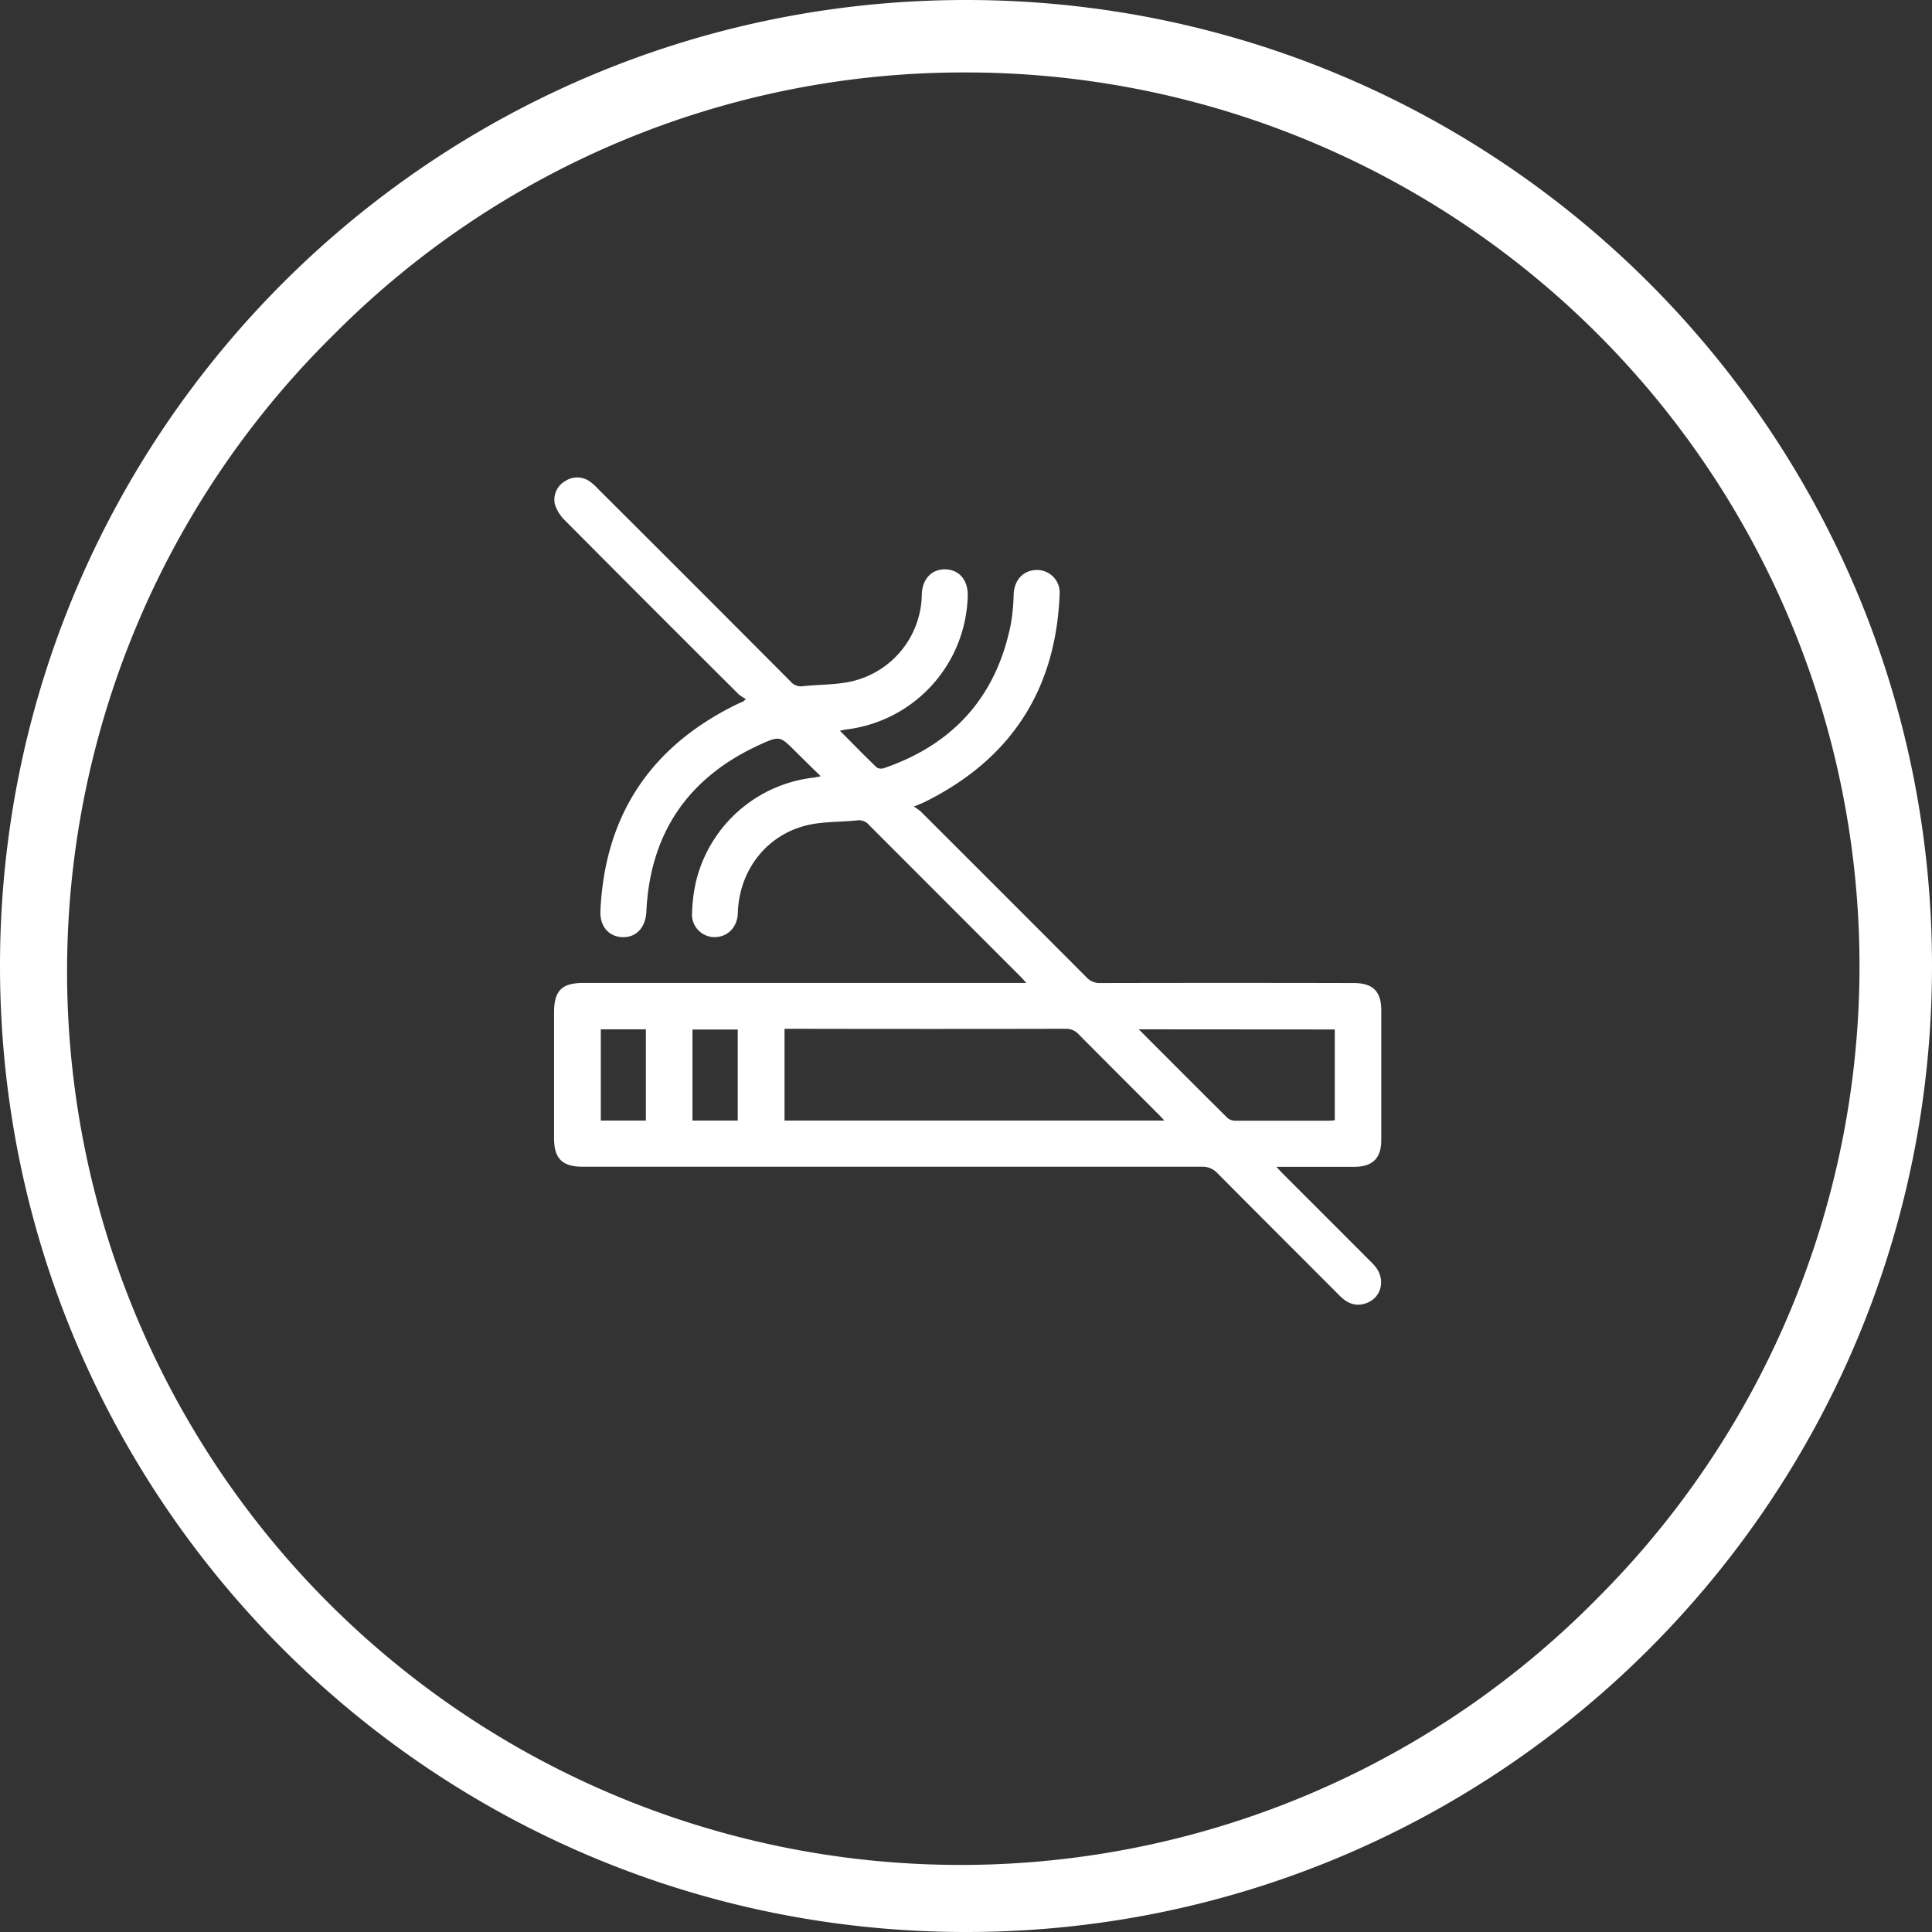
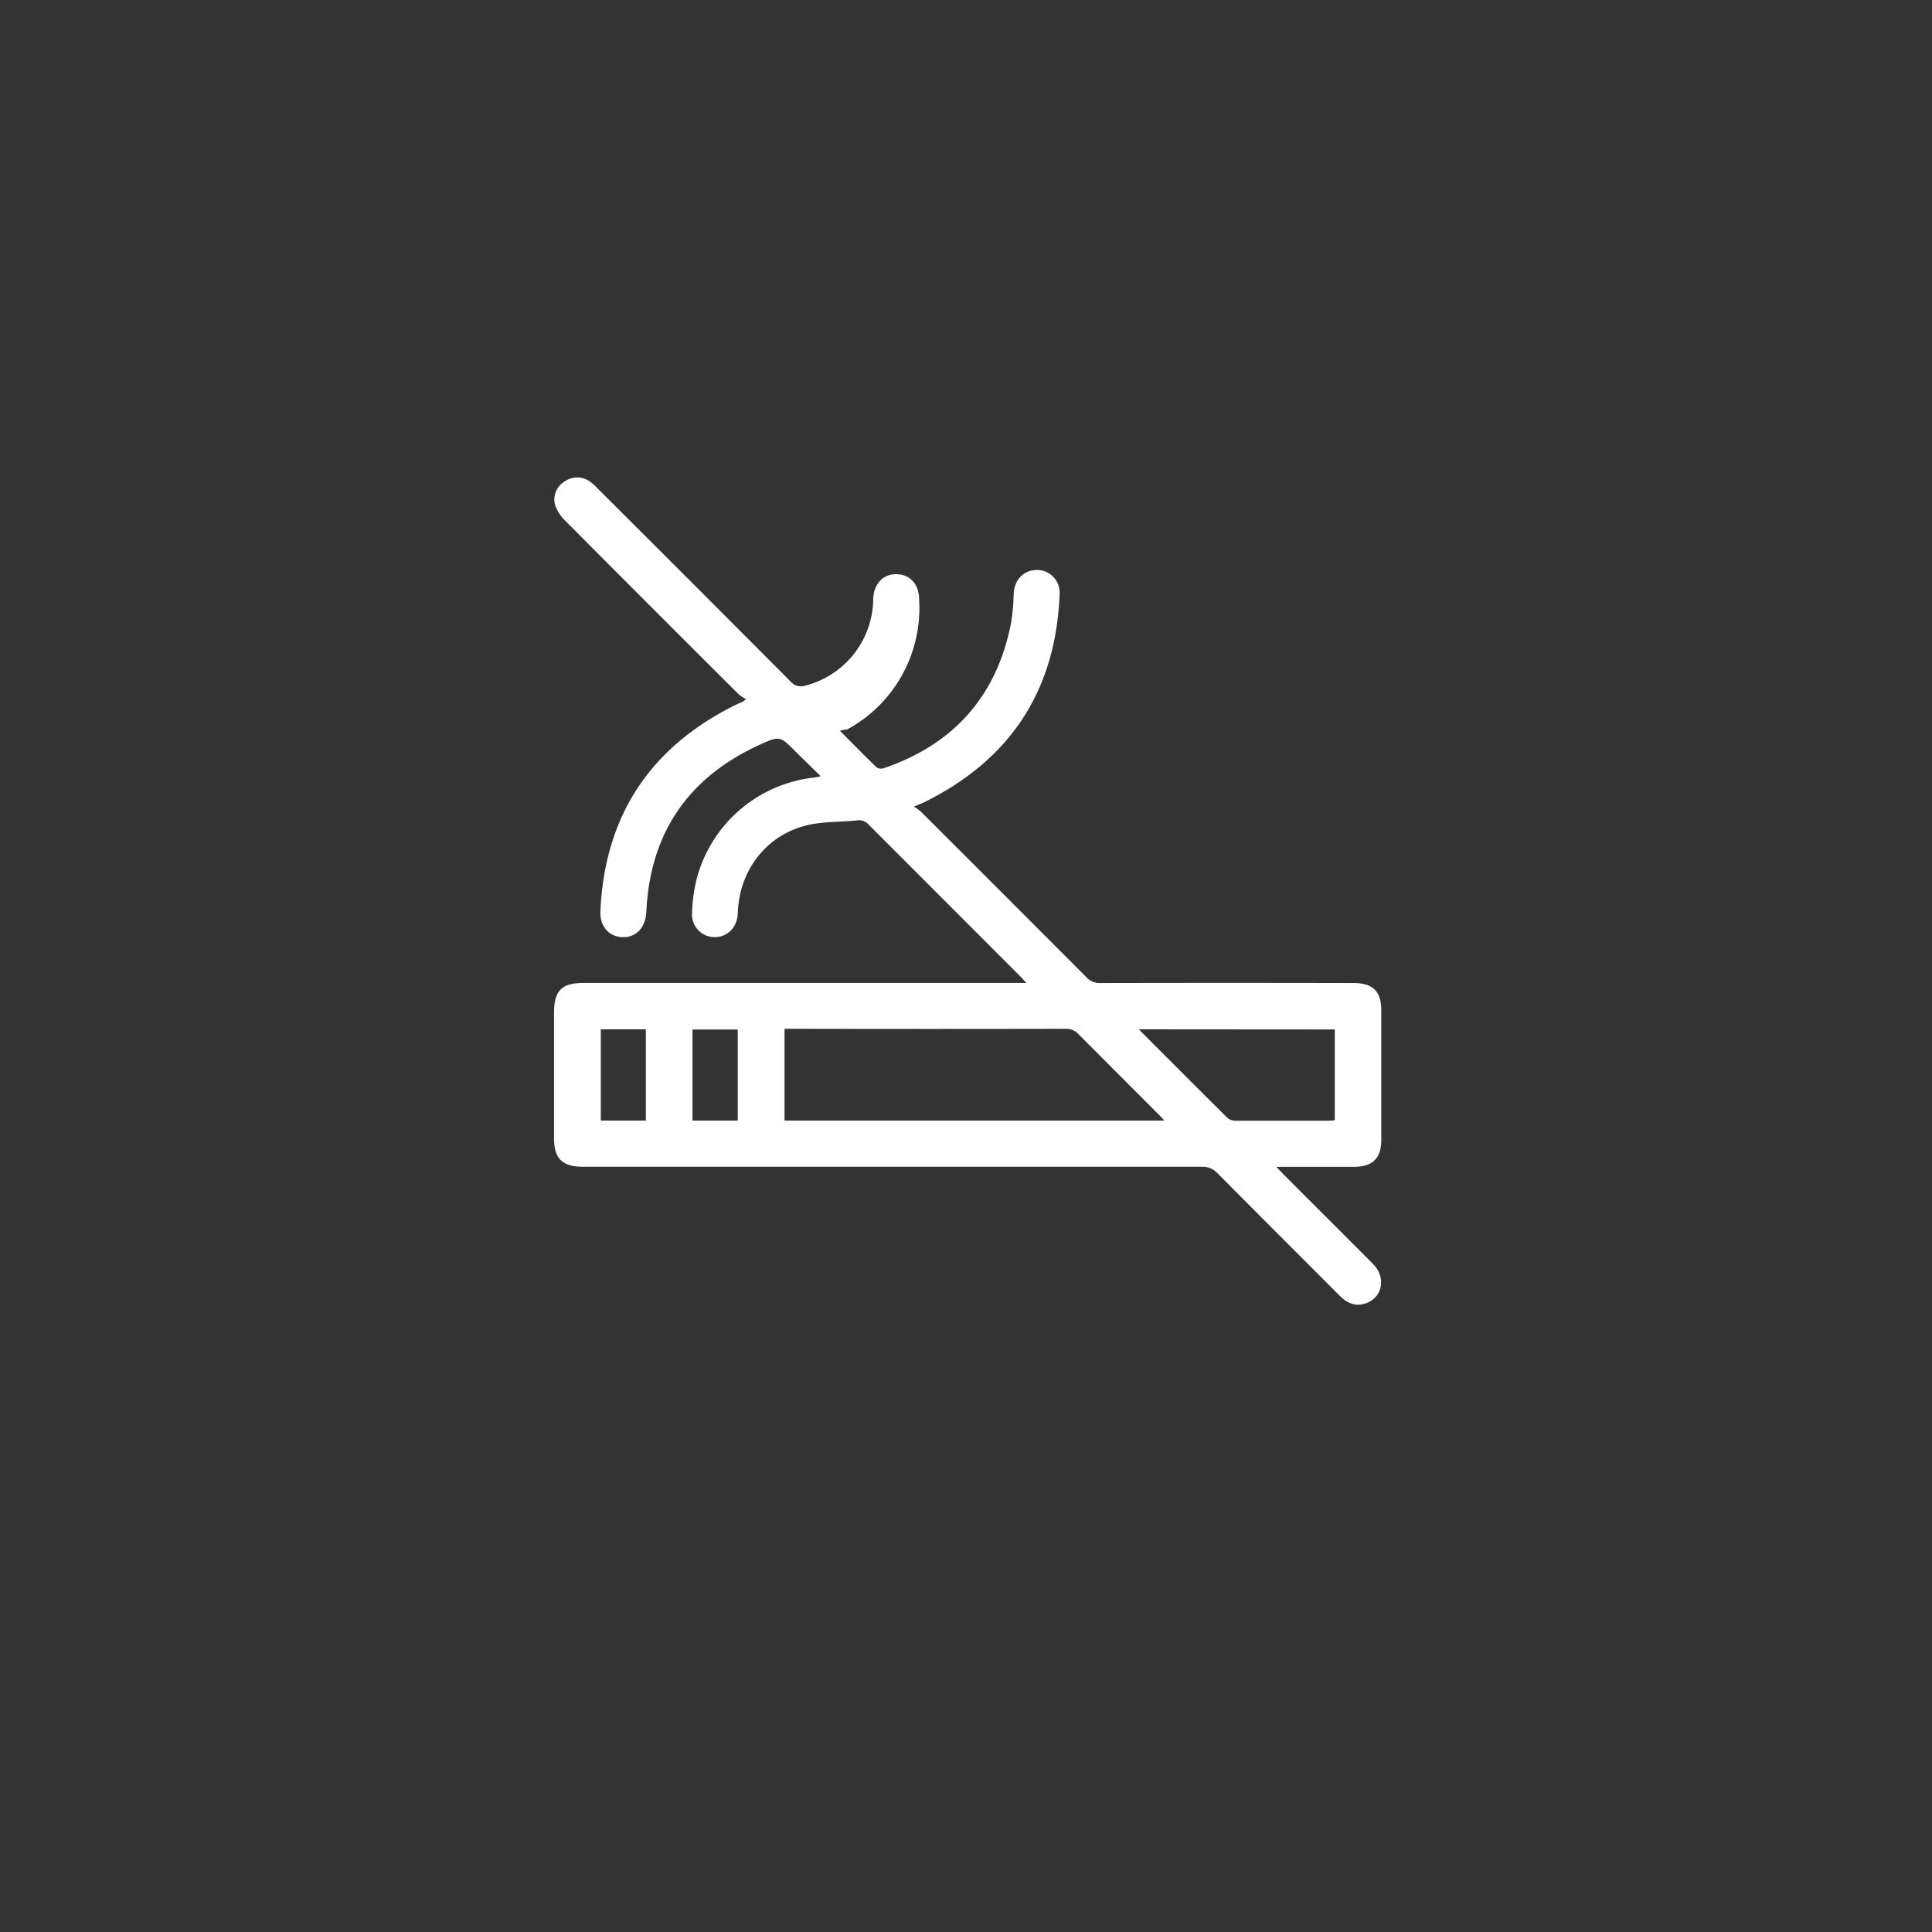
<svg xmlns="http://www.w3.org/2000/svg" id="Layer_1" data-name="Layer 1" viewBox="0 0 400 400">
  <rect x="0" y="0" width="400" height="400" fill="#333333" stroke="none" />
  <defs>
    <style>.cls-1{fill:#fff;}</style>
  </defs>
  <title>Tobacco_cessation</title>
-   <path class="cls-1" d="M200,15A185,185,0,0,1,330.81,330.81,185,185,0,1,1,69.19,69.19,183.74,183.74,0,0,1,200,15m0-15C89.54,0,0,89.54,0,200S89.54,400,200,400s200-89.54,200-200S310.46,0,200,0Z" />
-   <path class="cls-1" d="M189.2,167a11.21,11.21,0,0,1,1.42,1q17.16,17.13,34.29,34.3a3.69,3.69,0,0,0,2.88,1.23q26.24-.06,52.47,0c4,0,5.72,1.74,5.72,5.67V236c0,3.81-1.8,5.58-5.65,5.58H264.26c.57.61.93,1,1.31,1.39,6.23,6.24,12.49,12.47,18.71,18.73,2.88,2.9,1.87,7.27-1.89,8.26-2,.53-3.58-.27-5-1.67-8.43-8.46-16.89-16.88-25.3-25.36a4.19,4.19,0,0,0-3.3-1.37q-64,0-128.08,0c-4.28,0-6-1.66-6-5.92v-26c0-4.53,1.59-6.13,6.06-6.13h91.72c-.55-.6-.87-1-1.22-1.33q-15.69-15.71-31.37-31.4a2.7,2.7,0,0,0-2.47-.93c-3.25.36-6.59.22-9.76.88-8.72,1.81-14.63,9.25-14.91,18.29-.09,2.95-2.1,5-4.84,5a4.67,4.67,0,0,1-4.63-5.13,33.57,33.57,0,0,1,.82-6.41A28.34,28.34,0,0,1,168.45,161c.36-.05.72-.13,1.47-.28-1.87-1.84-3.55-3.48-5.21-5.13-3.18-3.17-3.23-3.3-7.33-1.44-14.85,6.75-22.78,18.27-23.56,34.6-.16,3.2-2,5.33-4.87,5.28s-4.79-2.22-4.64-5.45c.91-19.8,10.4-34,28.14-42.71.43-.21.87-.38,1.3-.58.09,0,.17-.13.71-.55a8,8,0,0,1-1.53-1q-18.08-18-36.08-36.11a8.22,8.22,0,0,1-1.95-3.15,4.39,4.39,0,0,1,2-4.8,4.51,4.51,0,0,1,5.21,0,11,11,0,0,1,1.65,1.48q20,19.93,39.89,39.91a2.85,2.85,0,0,0,2.62,1c3.35-.37,6.8-.26,10.06-1a18.73,18.73,0,0,0,14.52-18c.09-3.2,2.07-5.29,4.93-5.19s4.61,2.25,4.58,5.37A28.57,28.57,0,0,1,175.45,151c-.45.05-.9.16-1.56.29,2.65,2.66,5.11,5.19,7.65,7.63a1.87,1.87,0,0,0,1.57.08c14.33-4.94,23.14-14.8,26.16-29.7a42.53,42.53,0,0,0,.6-6.29c.14-3,2.07-5,4.81-5a4.68,4.68,0,0,1,4.7,5.08c-.8,20-10.31,34.33-28.25,43.11Zm51.88,65c-.57-.6-.92-1-1.29-1.35-5.49-5.5-11-11-16.45-16.49a3.51,3.51,0,0,0-2.75-1.16q-28.22.06-56.41,0h-1.75v19Zm-5.31-18.89c6.28,6.29,12.31,12.35,18.39,18.37a2.56,2.56,0,0,0,1.69.55c6.44,0,12.88,0,19.32,0,.41,0,.81-.07,1.18-.1V213.14Zm-102.05,0h-9.33V232h9.33ZM143.37,232h9.37V213.15h-9.37Z" />
+   <path class="cls-1" d="M189.2,167a11.21,11.21,0,0,1,1.42,1q17.16,17.13,34.29,34.3a3.69,3.69,0,0,0,2.88,1.23q26.24-.06,52.47,0c4,0,5.72,1.74,5.72,5.67V236c0,3.81-1.8,5.58-5.65,5.58H264.26c.57.61.93,1,1.31,1.39,6.23,6.24,12.49,12.47,18.71,18.73,2.88,2.9,1.87,7.27-1.89,8.26-2,.53-3.58-.27-5-1.67-8.43-8.46-16.89-16.88-25.3-25.36a4.19,4.19,0,0,0-3.3-1.37q-64,0-128.08,0c-4.28,0-6-1.66-6-5.92v-26c0-4.53,1.59-6.13,6.06-6.13h91.72c-.55-.6-.87-1-1.22-1.33q-15.69-15.71-31.37-31.4a2.7,2.7,0,0,0-2.47-.93c-3.25.36-6.59.22-9.76.88-8.72,1.81-14.63,9.25-14.91,18.29-.09,2.95-2.1,5-4.84,5a4.67,4.67,0,0,1-4.63-5.13,33.57,33.57,0,0,1,.82-6.41A28.34,28.34,0,0,1,168.45,161c.36-.05.72-.13,1.47-.28-1.87-1.84-3.55-3.48-5.21-5.13-3.18-3.17-3.23-3.3-7.33-1.44-14.85,6.75-22.78,18.27-23.56,34.6-.16,3.2-2,5.33-4.87,5.28s-4.79-2.22-4.64-5.45c.91-19.8,10.4-34,28.14-42.71.43-.21.87-.38,1.3-.58.09,0,.17-.13.71-.55a8,8,0,0,1-1.53-1q-18.08-18-36.08-36.11a8.22,8.22,0,0,1-1.95-3.15,4.39,4.39,0,0,1,2-4.8,4.51,4.51,0,0,1,5.21,0,11,11,0,0,1,1.65,1.48q20,19.93,39.89,39.91a2.85,2.85,0,0,0,2.62,1a18.73,18.73,0,0,0,14.52-18c.09-3.2,2.07-5.29,4.93-5.19s4.61,2.25,4.58,5.37A28.57,28.57,0,0,1,175.45,151c-.45.05-.9.16-1.56.29,2.65,2.66,5.11,5.19,7.65,7.63a1.87,1.87,0,0,0,1.57.08c14.33-4.94,23.14-14.8,26.16-29.7a42.53,42.53,0,0,0,.6-6.29c.14-3,2.07-5,4.81-5a4.68,4.68,0,0,1,4.7,5.08c-.8,20-10.31,34.33-28.25,43.11Zm51.88,65c-.57-.6-.92-1-1.29-1.35-5.49-5.5-11-11-16.45-16.49a3.51,3.51,0,0,0-2.75-1.16q-28.22.06-56.41,0h-1.75v19Zm-5.31-18.89c6.28,6.29,12.31,12.35,18.39,18.37a2.56,2.56,0,0,0,1.69.55c6.44,0,12.88,0,19.32,0,.41,0,.81-.07,1.18-.1V213.14Zm-102.05,0h-9.33V232h9.33ZM143.37,232h9.37V213.15h-9.37Z" />
</svg>